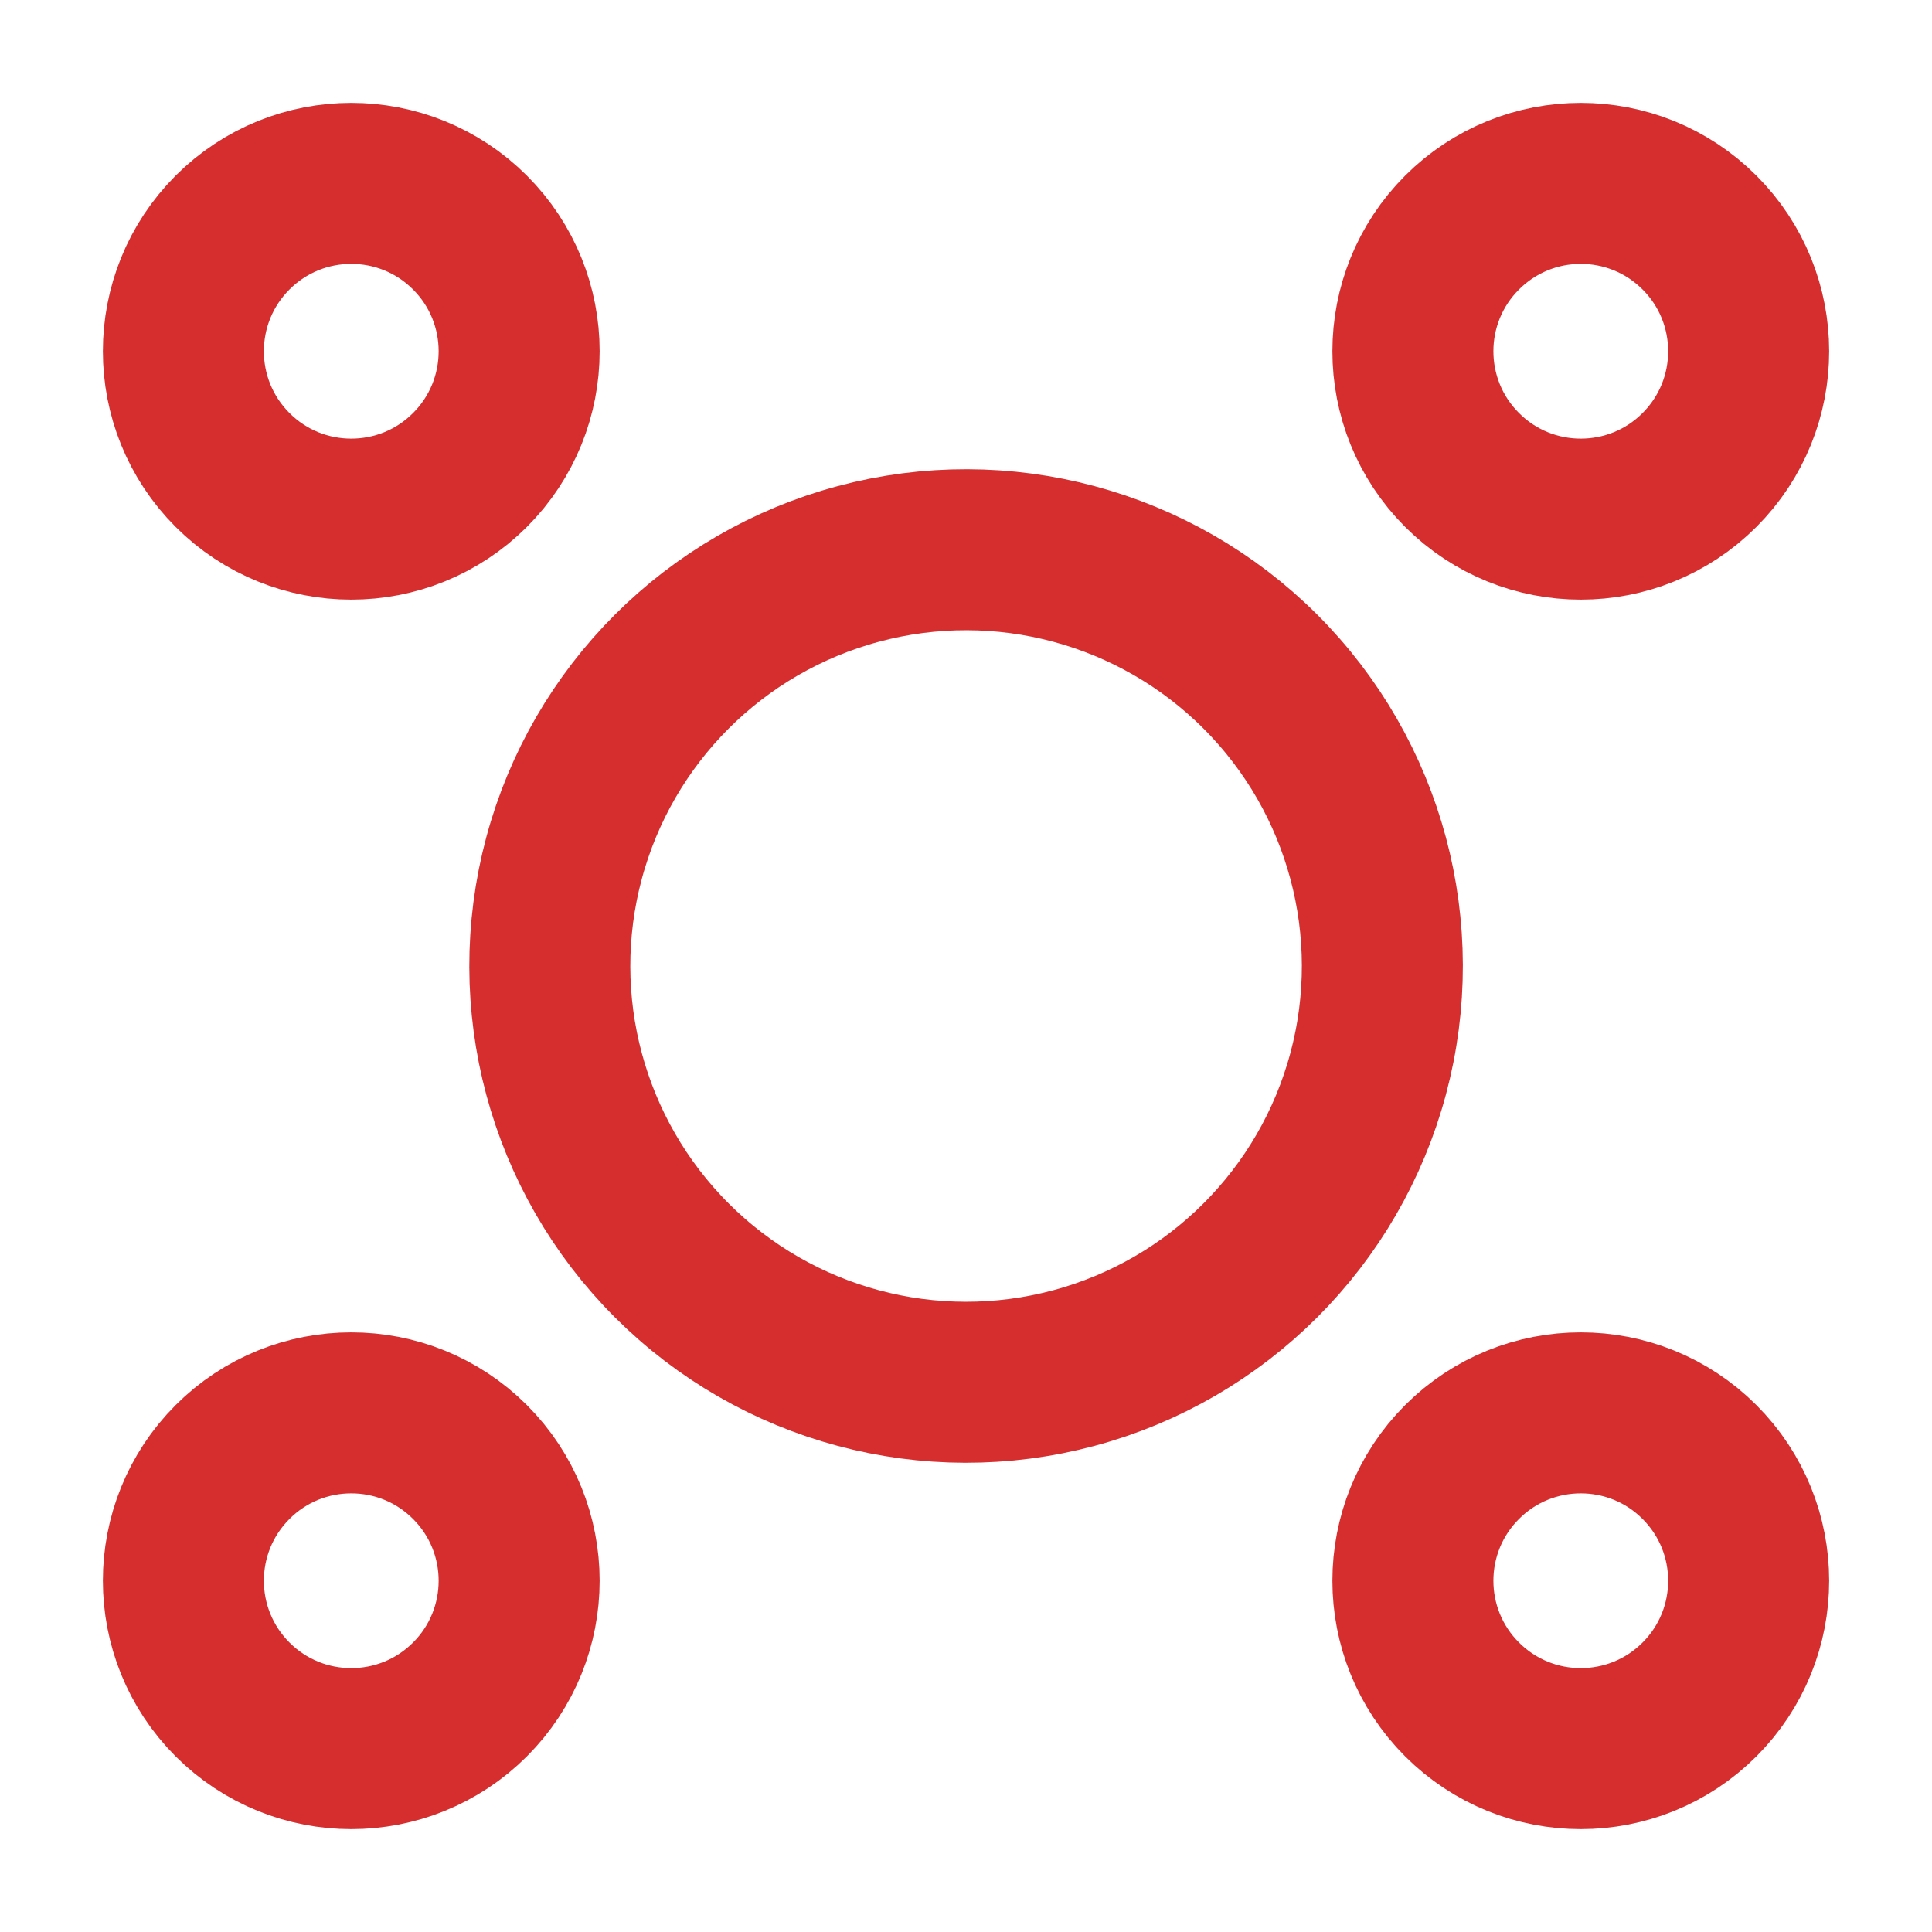
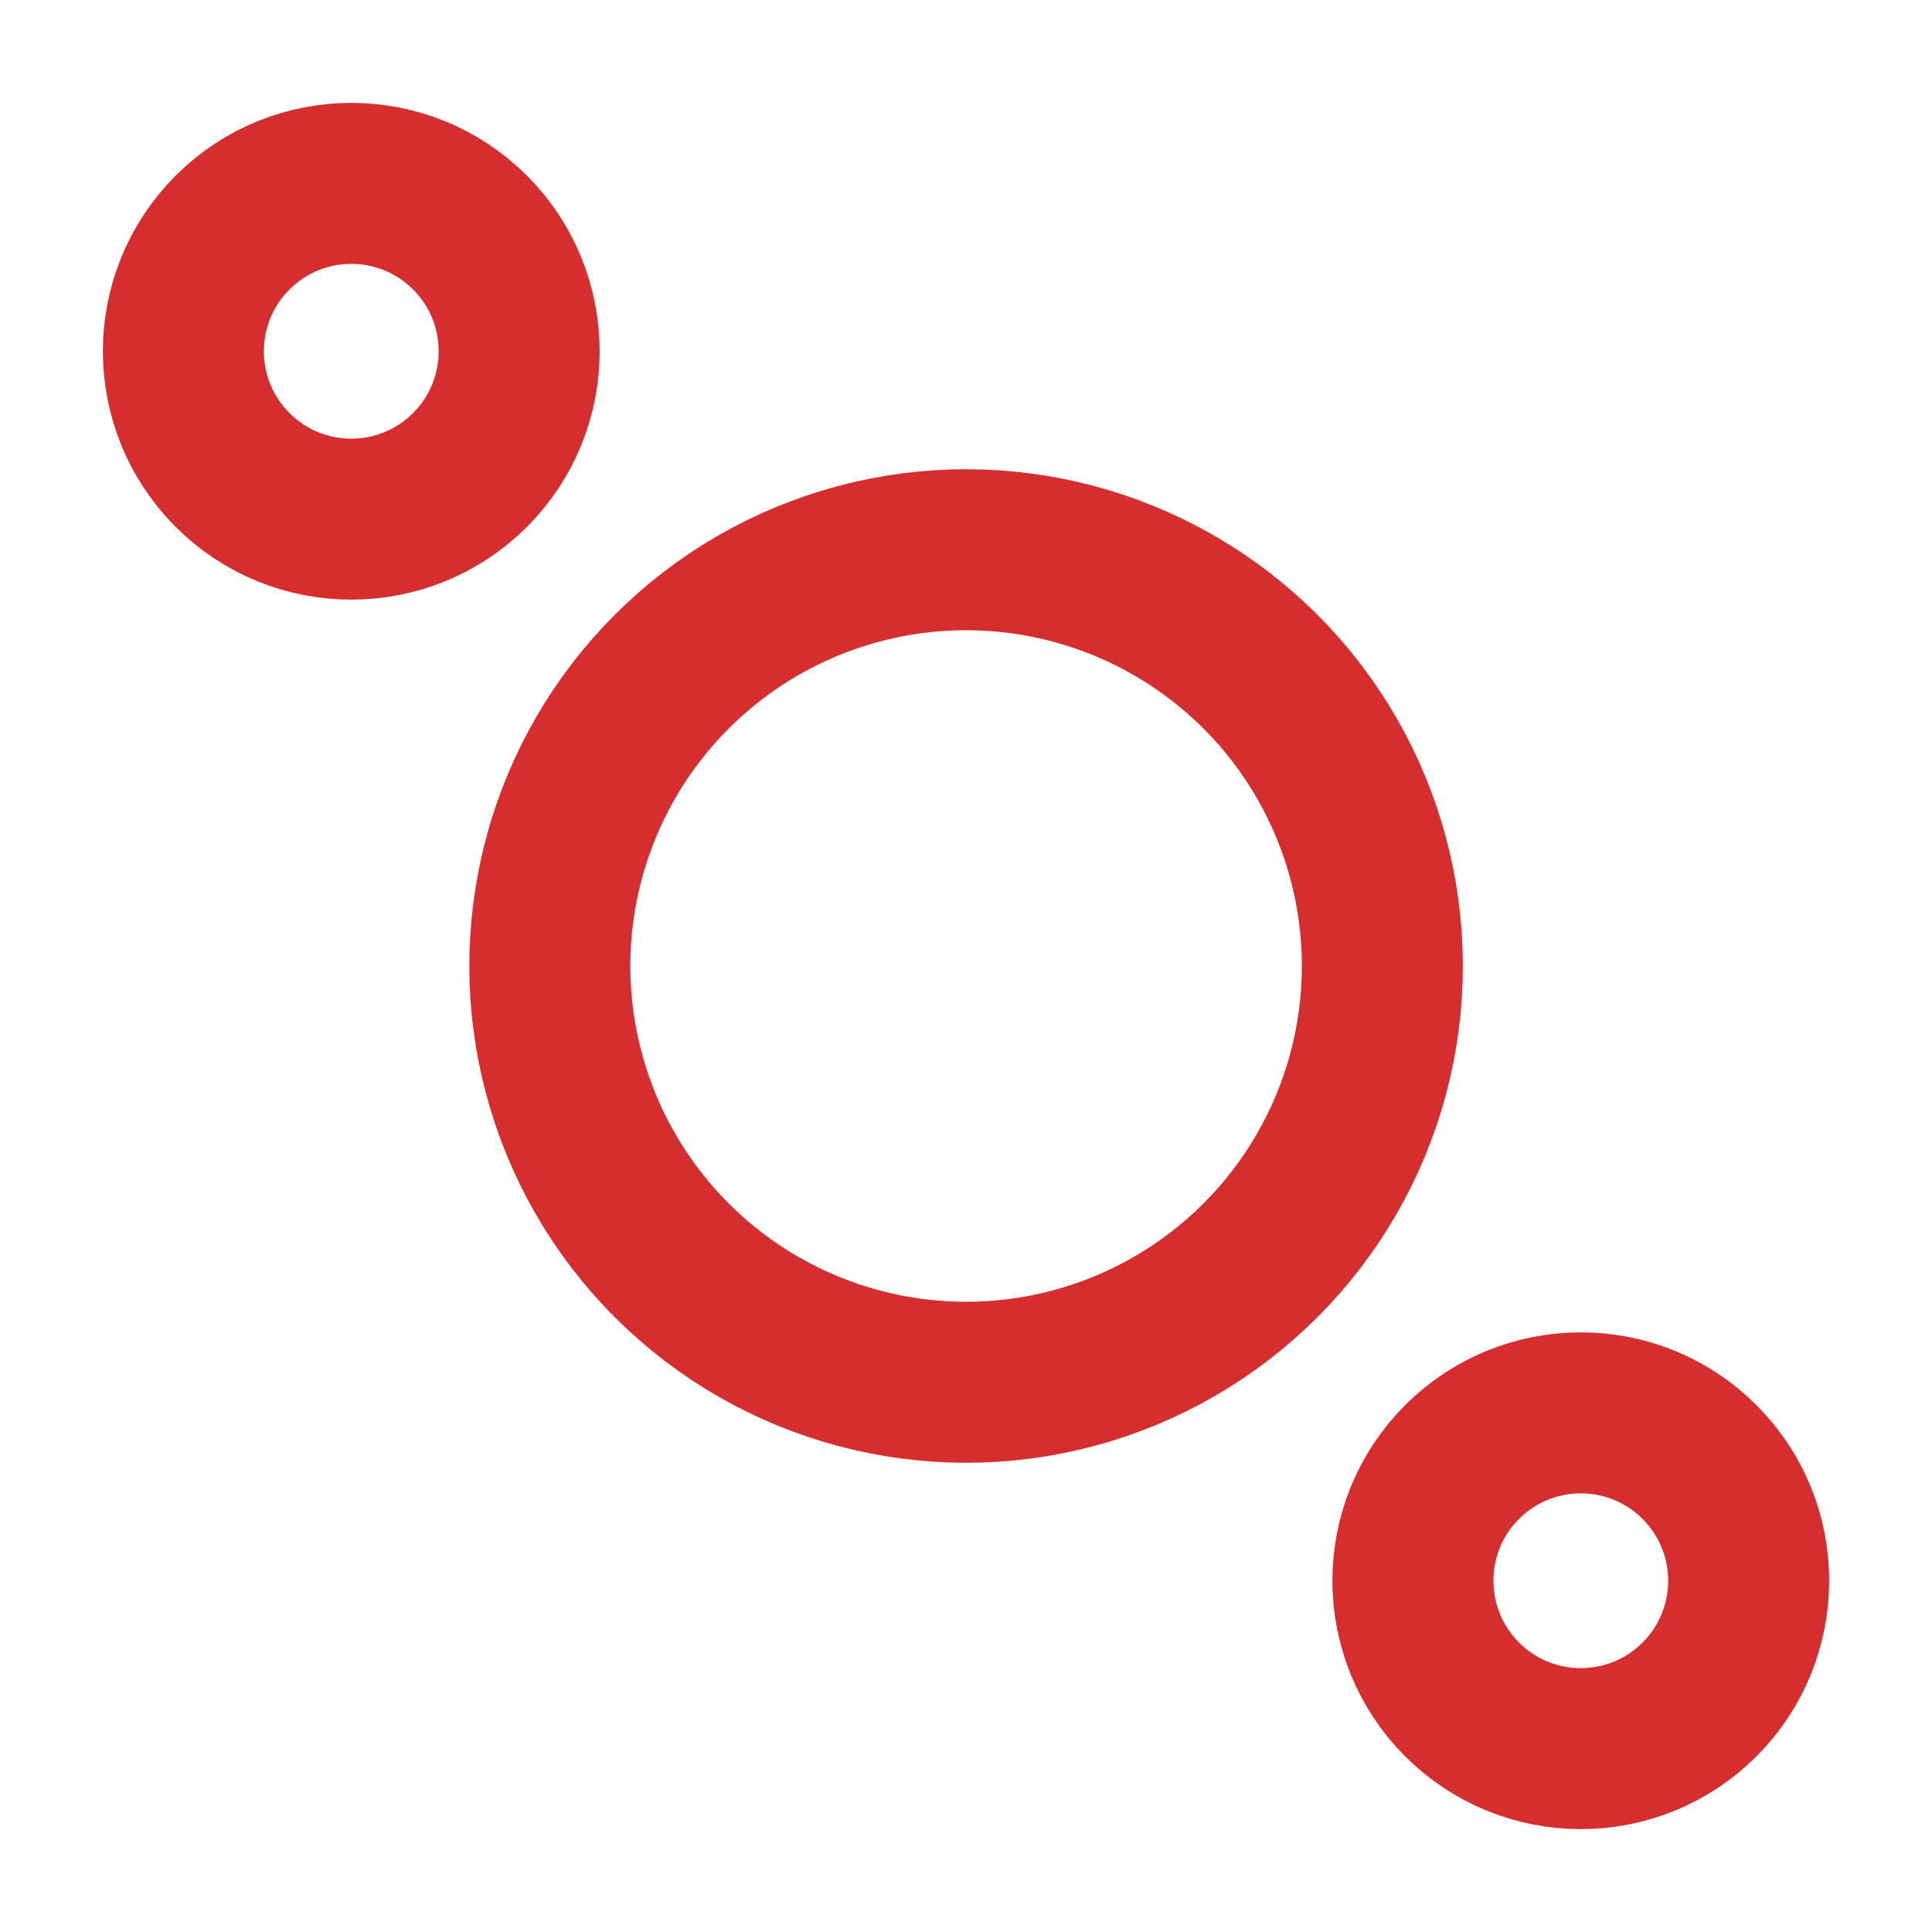
<svg xmlns="http://www.w3.org/2000/svg" width="48" height="48" viewBox="0 0 48 48" fill="none">
  <circle cx="8.727" cy="8.727" r="4.171" transform="rotate(-45 8.727 8.727)" stroke="#D62E2F" stroke-width="4" />
  <circle cx="39.274" cy="39.273" r="4.171" transform="rotate(-45 39.274 39.273)" stroke="#D62E2F" stroke-width="4" />
-   <circle cx="8.727" cy="39.273" r="4.171" transform="rotate(-45 8.727 39.273)" stroke="#D62E2F" stroke-width="4" />
-   <circle cx="39.274" cy="8.727" r="4.171" transform="rotate(-45 39.274 8.727)" stroke="#D62E2F" stroke-width="4" />
  <circle cx="24.002" cy="24" r="10.342" transform="rotate(-45 24.002 24)" stroke="#D62E2F" stroke-width="4" />
</svg>